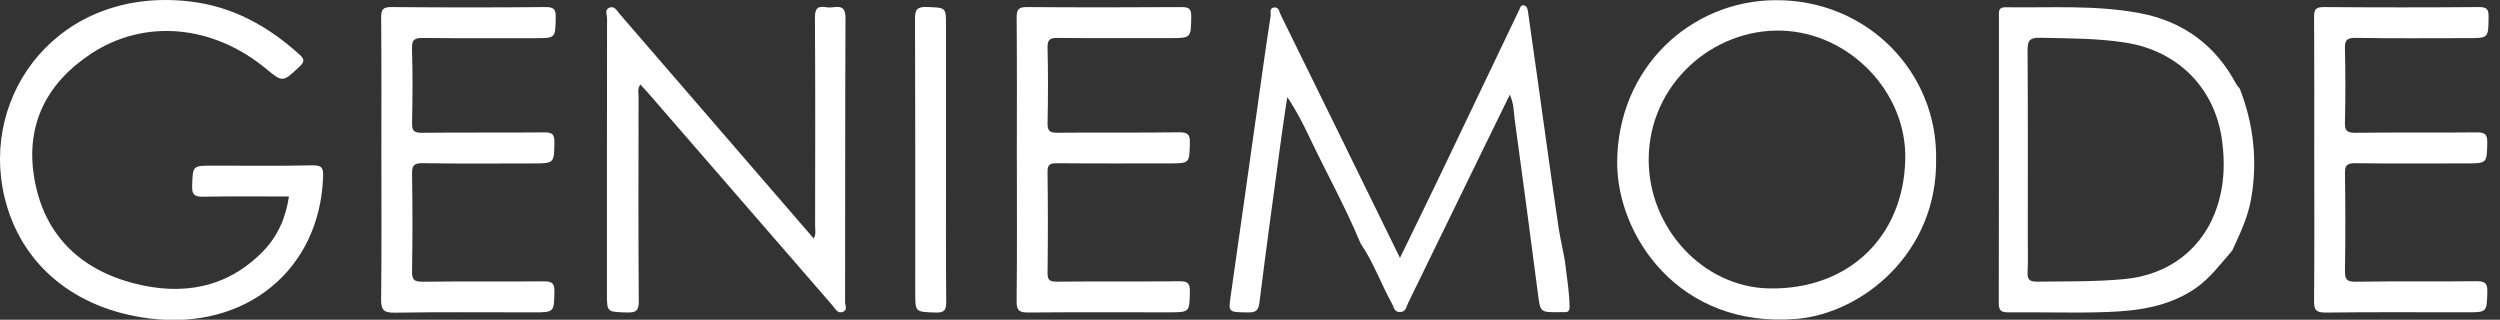
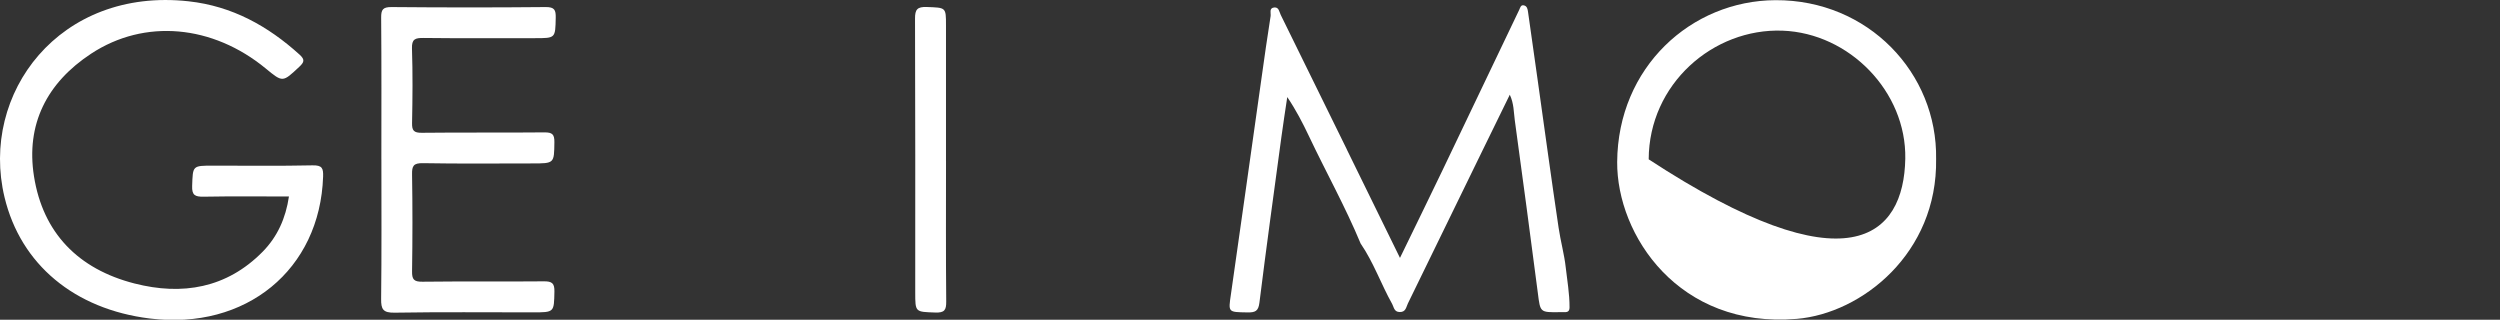
<svg xmlns="http://www.w3.org/2000/svg" width="86" height="11" viewBox="0 0 86 11" fill="none">
  <rect x="0" y="0" width="86" height="11" fill="#333333" stroke="none" />
  <path d="M46.333 5.147C46.928 6.361 47.523 7.575 48.159 8.872C48.673 7.815 49.147 6.846 49.614 5.874C50.499 4.028 51.38 2.18 52.263 0.334C52.296 0.264 52.314 0.159 52.423 0.185C52.533 0.21 52.551 0.314 52.564 0.409C52.676 1.199 52.788 1.988 52.899 2.777C53.136 4.463 53.366 6.151 53.616 7.835C53.683 8.292 53.814 8.761 53.861 9.197C53.911 9.642 53.994 10.108 53.992 10.569C53.992 10.695 53.942 10.741 53.822 10.738C53.767 10.736 53.711 10.738 53.655 10.738C52.97 10.748 52.987 10.746 52.902 10.081C52.646 8.096 52.378 6.114 52.108 4.131C52.07 3.854 52.081 3.566 51.937 3.258C51.602 3.94 51.282 4.593 50.964 5.247C50.12 6.977 49.278 8.709 48.432 10.438C48.371 10.561 48.364 10.74 48.147 10.734C47.953 10.728 47.951 10.566 47.891 10.457C47.508 9.774 47.252 9.027 46.805 8.376C46.28 7.112 45.611 5.916 45.026 4.68C44.812 4.229 44.583 3.785 44.282 3.339C44.215 3.792 44.143 4.245 44.082 4.7C43.825 6.603 43.561 8.507 43.324 10.413C43.288 10.71 43.174 10.751 42.912 10.747C42.237 10.736 42.253 10.749 42.345 10.115C42.701 7.638 43.046 5.16 43.397 2.682C43.497 1.973 43.596 1.262 43.709 0.554C43.725 0.453 43.646 0.277 43.832 0.257C43.996 0.24 44.007 0.409 44.056 0.51C44.818 2.054 45.576 3.6 46.334 5.145L46.333 5.147Z" fill="white" />
  <path d="M9.939 6.759C8.947 6.759 7.978 6.748 7.008 6.766C6.71 6.771 6.598 6.717 6.61 6.396C6.635 5.698 6.614 5.698 7.33 5.698C8.47 5.698 9.61 5.713 10.749 5.688C11.084 5.681 11.124 5.787 11.115 6.074C11.009 9.277 8.46 11.368 5.149 10.956C2.567 10.636 0.712 9.1 0.156 6.786C-0.701 3.214 2.048 -0.447 6.49 0.045C7.986 0.21 9.216 0.894 10.302 1.876C10.501 2.055 10.462 2.142 10.29 2.303C9.722 2.834 9.729 2.841 9.14 2.355C7.317 0.856 4.98 0.633 3.134 1.847C1.612 2.848 0.886 4.276 1.169 6.065C1.476 8.009 2.689 9.255 4.624 9.751C6.269 10.173 7.798 9.914 9.033 8.662C9.547 8.14 9.829 7.504 9.94 6.757L9.939 6.759Z" fill="white" />
-   <path d="M76.786 8.624C76.382 9.08 76.027 9.577 75.507 9.93C74.599 10.547 73.558 10.694 72.501 10.733C71.364 10.774 70.224 10.733 69.086 10.744C68.828 10.746 68.757 10.671 68.758 10.423C68.765 7.133 68.763 3.842 68.763 0.552C68.763 0.404 68.738 0.247 68.979 0.25C70.519 0.274 72.066 0.164 73.591 0.449C75.104 0.731 76.215 1.557 76.926 2.891C76.956 2.948 77.006 2.995 77.047 3.047C77.529 4.28 77.666 5.546 77.437 6.849C77.326 7.478 77.053 8.049 76.786 8.624ZM69.757 8.19C69.757 8.19 69.756 8.19 69.755 8.19C69.755 8.581 69.77 8.975 69.749 9.366C69.736 9.618 69.823 9.692 70.076 9.689C71.075 9.678 72.073 9.693 73.069 9.602C74.629 9.46 75.818 8.533 76.284 7.068C76.518 6.332 76.541 5.59 76.438 4.826C76.198 3.042 74.933 1.753 73.124 1.467C72.147 1.312 71.164 1.323 70.18 1.299C69.823 1.291 69.746 1.398 69.748 1.73C69.763 3.883 69.756 6.037 69.756 8.19H69.757Z" fill="white" />
-   <path d="M22.028 2.908C21.921 3.064 21.968 3.202 21.967 3.329C21.964 5.673 21.956 8.017 21.974 10.361C21.977 10.692 21.874 10.759 21.561 10.749C20.88 10.728 20.879 10.744 20.879 10.097C20.879 6.94 20.878 3.783 20.883 0.626C20.883 0.506 20.791 0.334 20.956 0.266C21.141 0.189 21.222 0.37 21.314 0.477C23.535 3.045 25.754 5.614 27.991 8.204C28.08 8.057 28.039 7.908 28.04 7.771C28.043 5.386 28.049 3.002 28.034 0.617C28.032 0.312 28.108 0.195 28.42 0.248C28.501 0.262 28.588 0.26 28.67 0.248C28.985 0.201 29.086 0.304 29.085 0.633C29.07 3.885 29.077 7.137 29.071 10.389C29.071 10.504 29.174 10.677 28.978 10.735C28.807 10.785 28.741 10.627 28.655 10.528C26.538 8.088 24.421 5.647 22.303 3.207C22.218 3.108 22.127 3.015 22.027 2.907L22.028 2.908Z" fill="white" />
  <path d="M13.119 5.486C13.119 3.86 13.126 2.233 13.112 0.607C13.11 0.332 13.167 0.241 13.471 0.243C15.236 0.259 17.002 0.26 18.767 0.243C19.08 0.24 19.122 0.346 19.117 0.611C19.102 1.312 19.114 1.313 18.408 1.313C17.128 1.313 15.849 1.321 14.57 1.306C14.281 1.303 14.161 1.343 14.172 1.67C14.2 2.522 14.192 3.377 14.175 4.231C14.17 4.489 14.232 4.571 14.513 4.568C15.916 4.552 17.321 4.568 18.726 4.554C19 4.552 19.074 4.622 19.071 4.889C19.061 5.622 19.074 5.622 18.306 5.622C17.055 5.622 15.803 5.636 14.552 5.613C14.221 5.607 14.17 5.709 14.175 5.998C14.193 7.109 14.192 8.22 14.175 9.331C14.171 9.608 14.232 9.695 14.533 9.691C15.923 9.674 17.314 9.691 18.704 9.678C18.991 9.674 19.078 9.745 19.072 10.031C19.057 10.745 19.072 10.745 18.329 10.745C16.744 10.745 15.159 10.73 13.574 10.756C13.174 10.763 13.107 10.636 13.111 10.284C13.13 8.685 13.12 7.086 13.12 5.487L13.119 5.486Z" fill="white" />
-   <path d="M34.979 5.481C34.979 3.855 34.987 2.228 34.973 0.602C34.97 0.32 35.04 0.241 35.337 0.243C37.102 0.257 38.868 0.255 40.634 0.244C40.901 0.242 40.983 0.303 40.979 0.574C40.967 1.31 40.982 1.311 40.223 1.311C38.943 1.311 37.664 1.318 36.386 1.305C36.124 1.303 36.03 1.355 36.036 1.632C36.056 2.499 36.055 3.366 36.036 4.234C36.03 4.501 36.108 4.569 36.378 4.566C37.768 4.552 39.159 4.572 40.549 4.551C40.875 4.546 40.94 4.639 40.932 4.934C40.913 5.62 40.928 5.621 40.203 5.621C38.923 5.621 37.644 5.627 36.365 5.615C36.122 5.613 36.032 5.654 36.035 5.92C36.051 7.072 36.05 8.224 36.036 9.375C36.032 9.625 36.096 9.691 36.355 9.689C37.759 9.675 39.164 9.691 40.569 9.675C40.865 9.672 40.938 9.753 40.932 10.034C40.917 10.743 40.932 10.744 40.184 10.744C38.585 10.744 36.986 10.736 35.388 10.75C35.075 10.754 34.967 10.693 34.971 10.359C34.991 8.733 34.98 7.108 34.98 5.481H34.979Z" fill="white" />
-   <path d="M79.61 5.467C79.61 3.841 79.615 2.214 79.605 0.589C79.603 0.338 79.65 0.241 79.939 0.243C81.718 0.257 83.498 0.258 85.277 0.243C85.57 0.241 85.61 0.342 85.607 0.589C85.599 1.312 85.609 1.312 84.881 1.312C83.601 1.312 82.322 1.325 81.043 1.303C80.714 1.297 80.659 1.397 80.666 1.687C80.686 2.527 80.685 3.368 80.666 4.208C80.659 4.484 80.721 4.572 81.023 4.568C82.413 4.551 83.803 4.568 85.194 4.554C85.48 4.551 85.569 4.621 85.562 4.907C85.547 5.621 85.562 5.621 84.82 5.621C83.555 5.621 82.289 5.632 81.024 5.614C80.723 5.61 80.663 5.698 80.667 5.975C80.683 7.086 80.684 8.197 80.667 9.308C80.663 9.596 80.713 9.697 81.043 9.691C82.419 9.669 83.796 9.691 85.172 9.674C85.478 9.67 85.576 9.734 85.565 10.047C85.541 10.742 85.56 10.743 84.843 10.743C83.231 10.743 81.617 10.732 80.005 10.752C79.662 10.756 79.601 10.65 79.604 10.345C79.619 8.72 79.611 7.094 79.611 5.467H79.61Z" fill="white" />
  <path d="M32.543 5.539C32.543 7.15 32.535 8.76 32.55 10.37C32.553 10.665 32.494 10.763 32.17 10.751C31.485 10.726 31.484 10.746 31.484 10.06C31.484 6.921 31.489 3.781 31.477 0.641C31.475 0.324 31.555 0.229 31.885 0.241C32.542 0.266 32.542 0.247 32.542 0.87V5.539H32.543Z" fill="white" />
-   <path d="M66.602 5.471C66.654 8.712 64.046 10.779 61.811 10.969C57.746 11.315 55.615 8.082 55.631 5.572C55.652 2.316 58.174 0.018 61.079 0.006C64.265 -0.008 66.652 2.514 66.602 5.471ZM65.542 5.46C65.583 3.153 63.62 1.14 61.319 1.055C58.935 0.967 56.723 2.889 56.715 5.481C56.707 7.837 58.578 9.881 60.862 9.922C63.582 9.972 65.493 8.149 65.542 5.459V5.46Z" fill="white" />
+   <path d="M66.602 5.471C66.654 8.712 64.046 10.779 61.811 10.969C57.746 11.315 55.615 8.082 55.631 5.572C55.652 2.316 58.174 0.018 61.079 0.006C64.265 -0.008 66.652 2.514 66.602 5.471ZM65.542 5.46C65.583 3.153 63.62 1.14 61.319 1.055C58.935 0.967 56.723 2.889 56.715 5.481C63.582 9.972 65.493 8.149 65.542 5.459V5.46Z" fill="white" />
</svg>